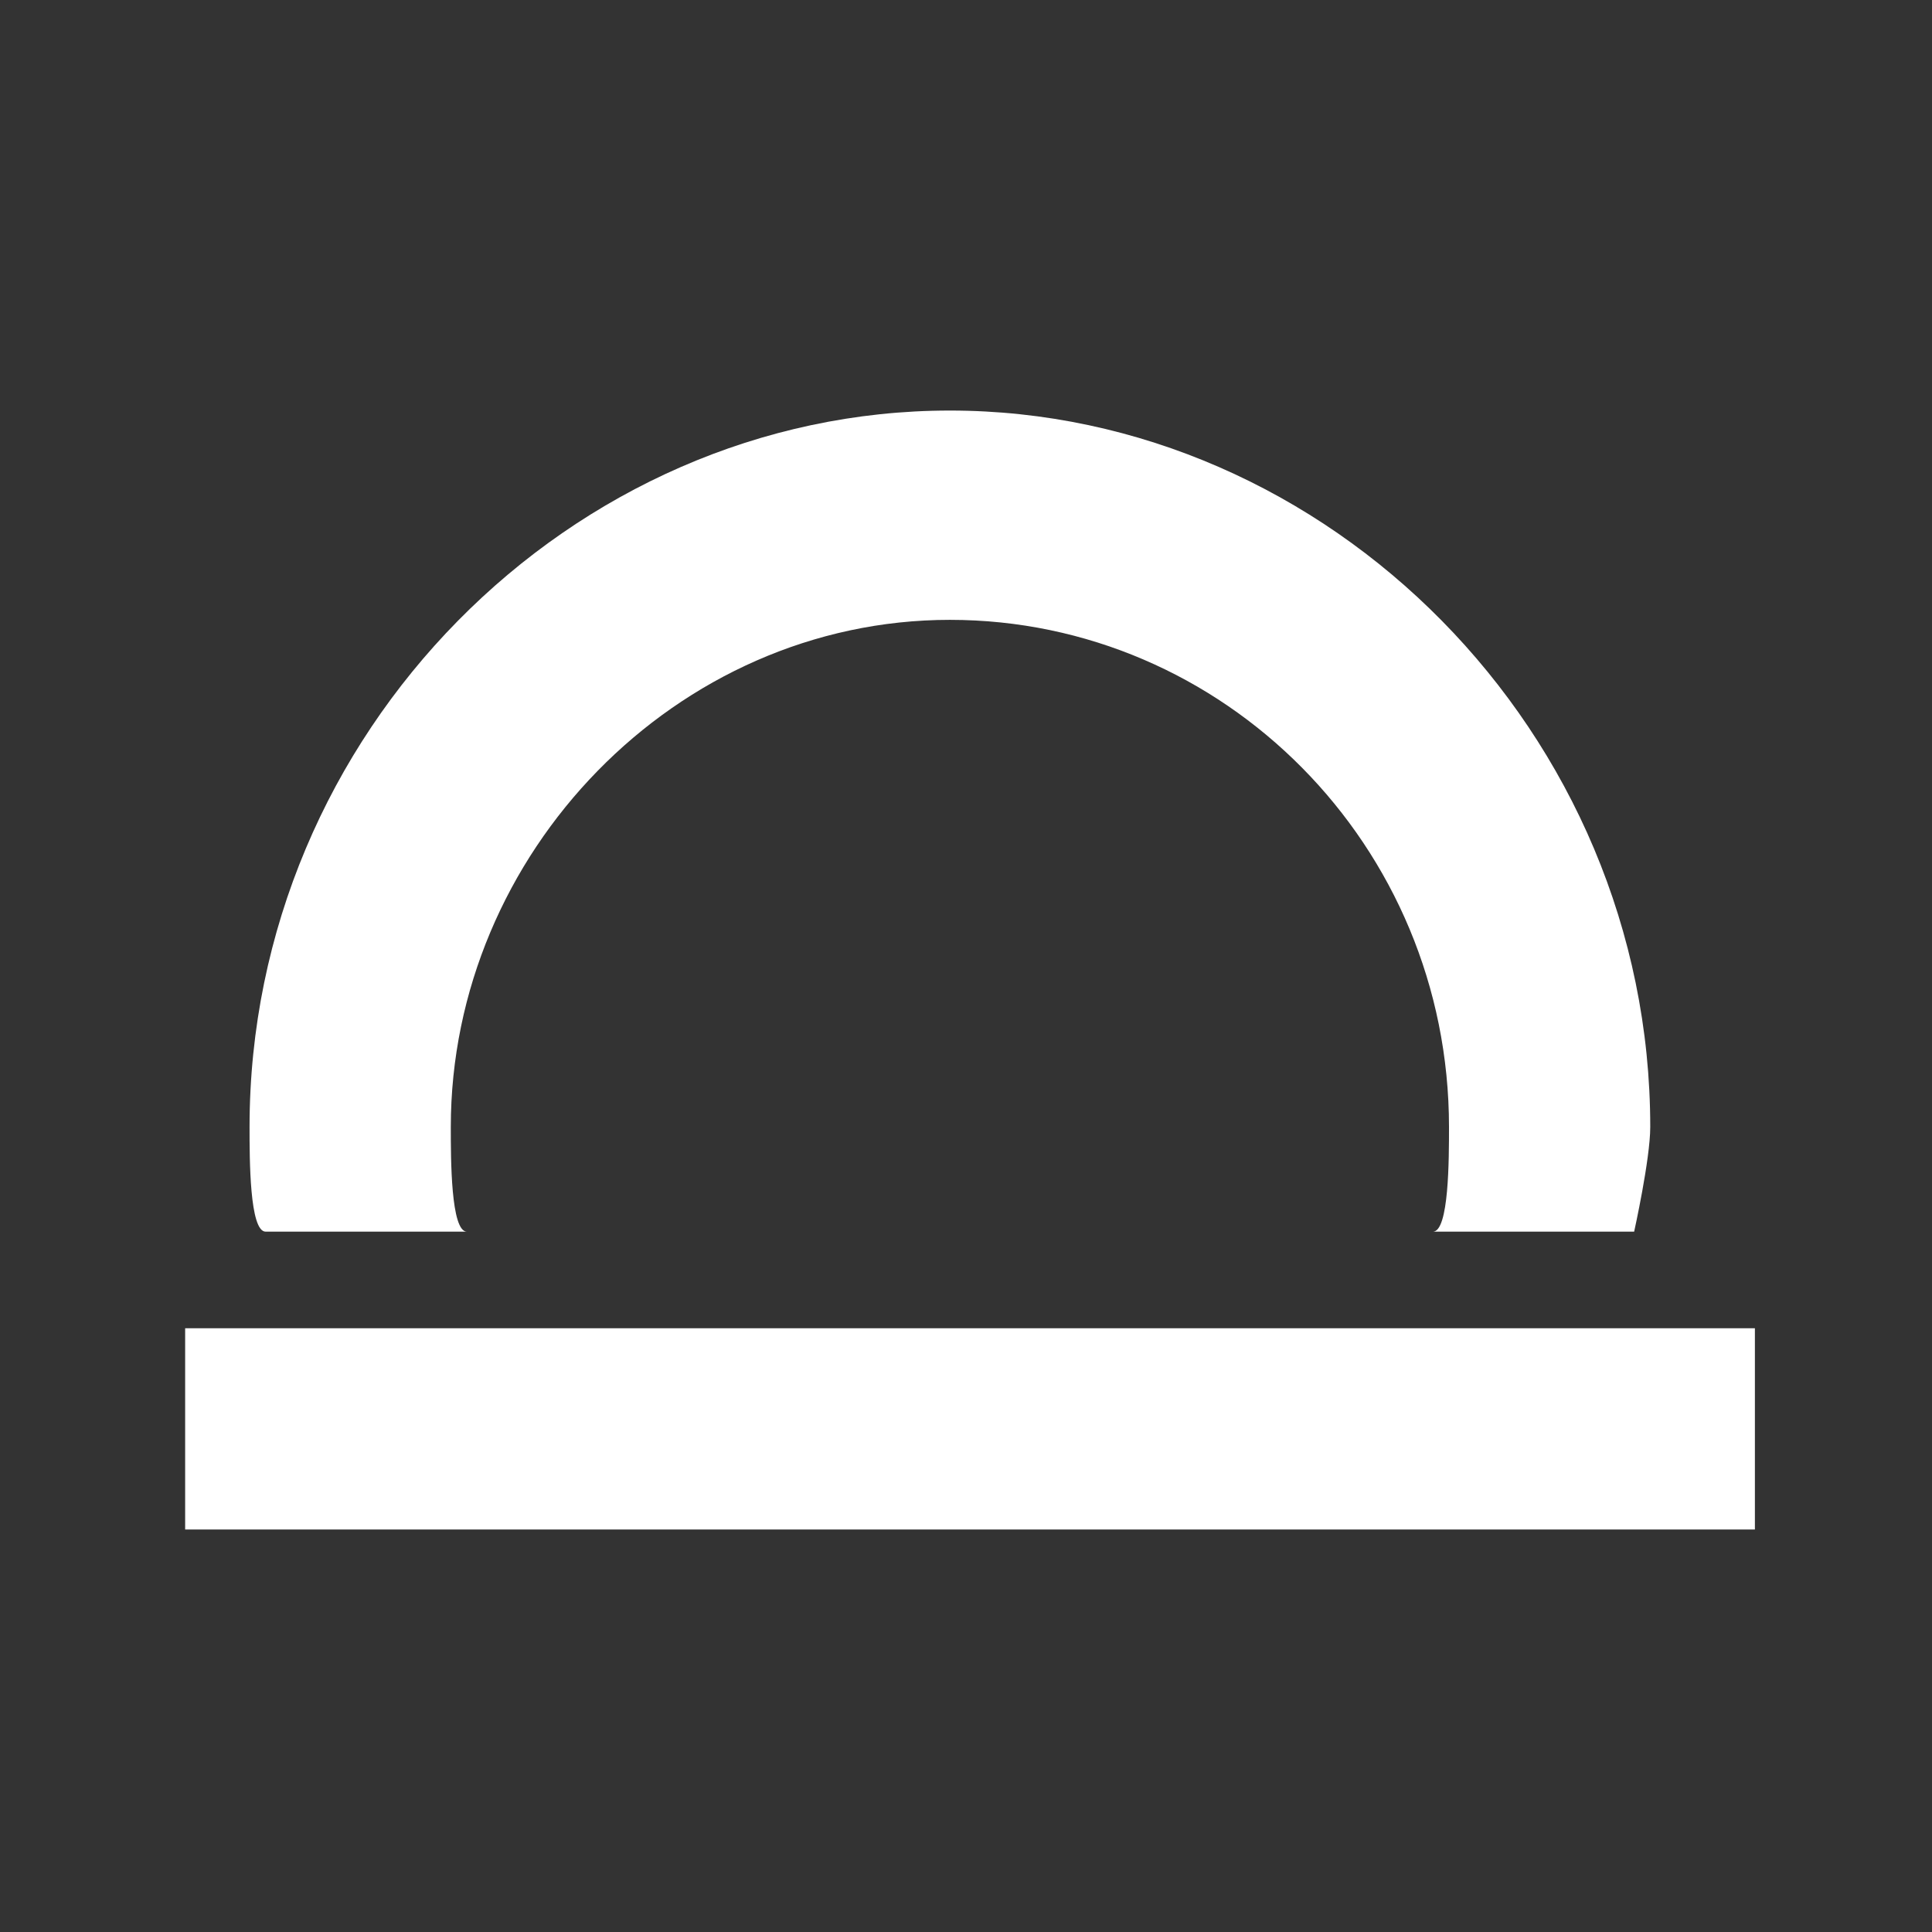
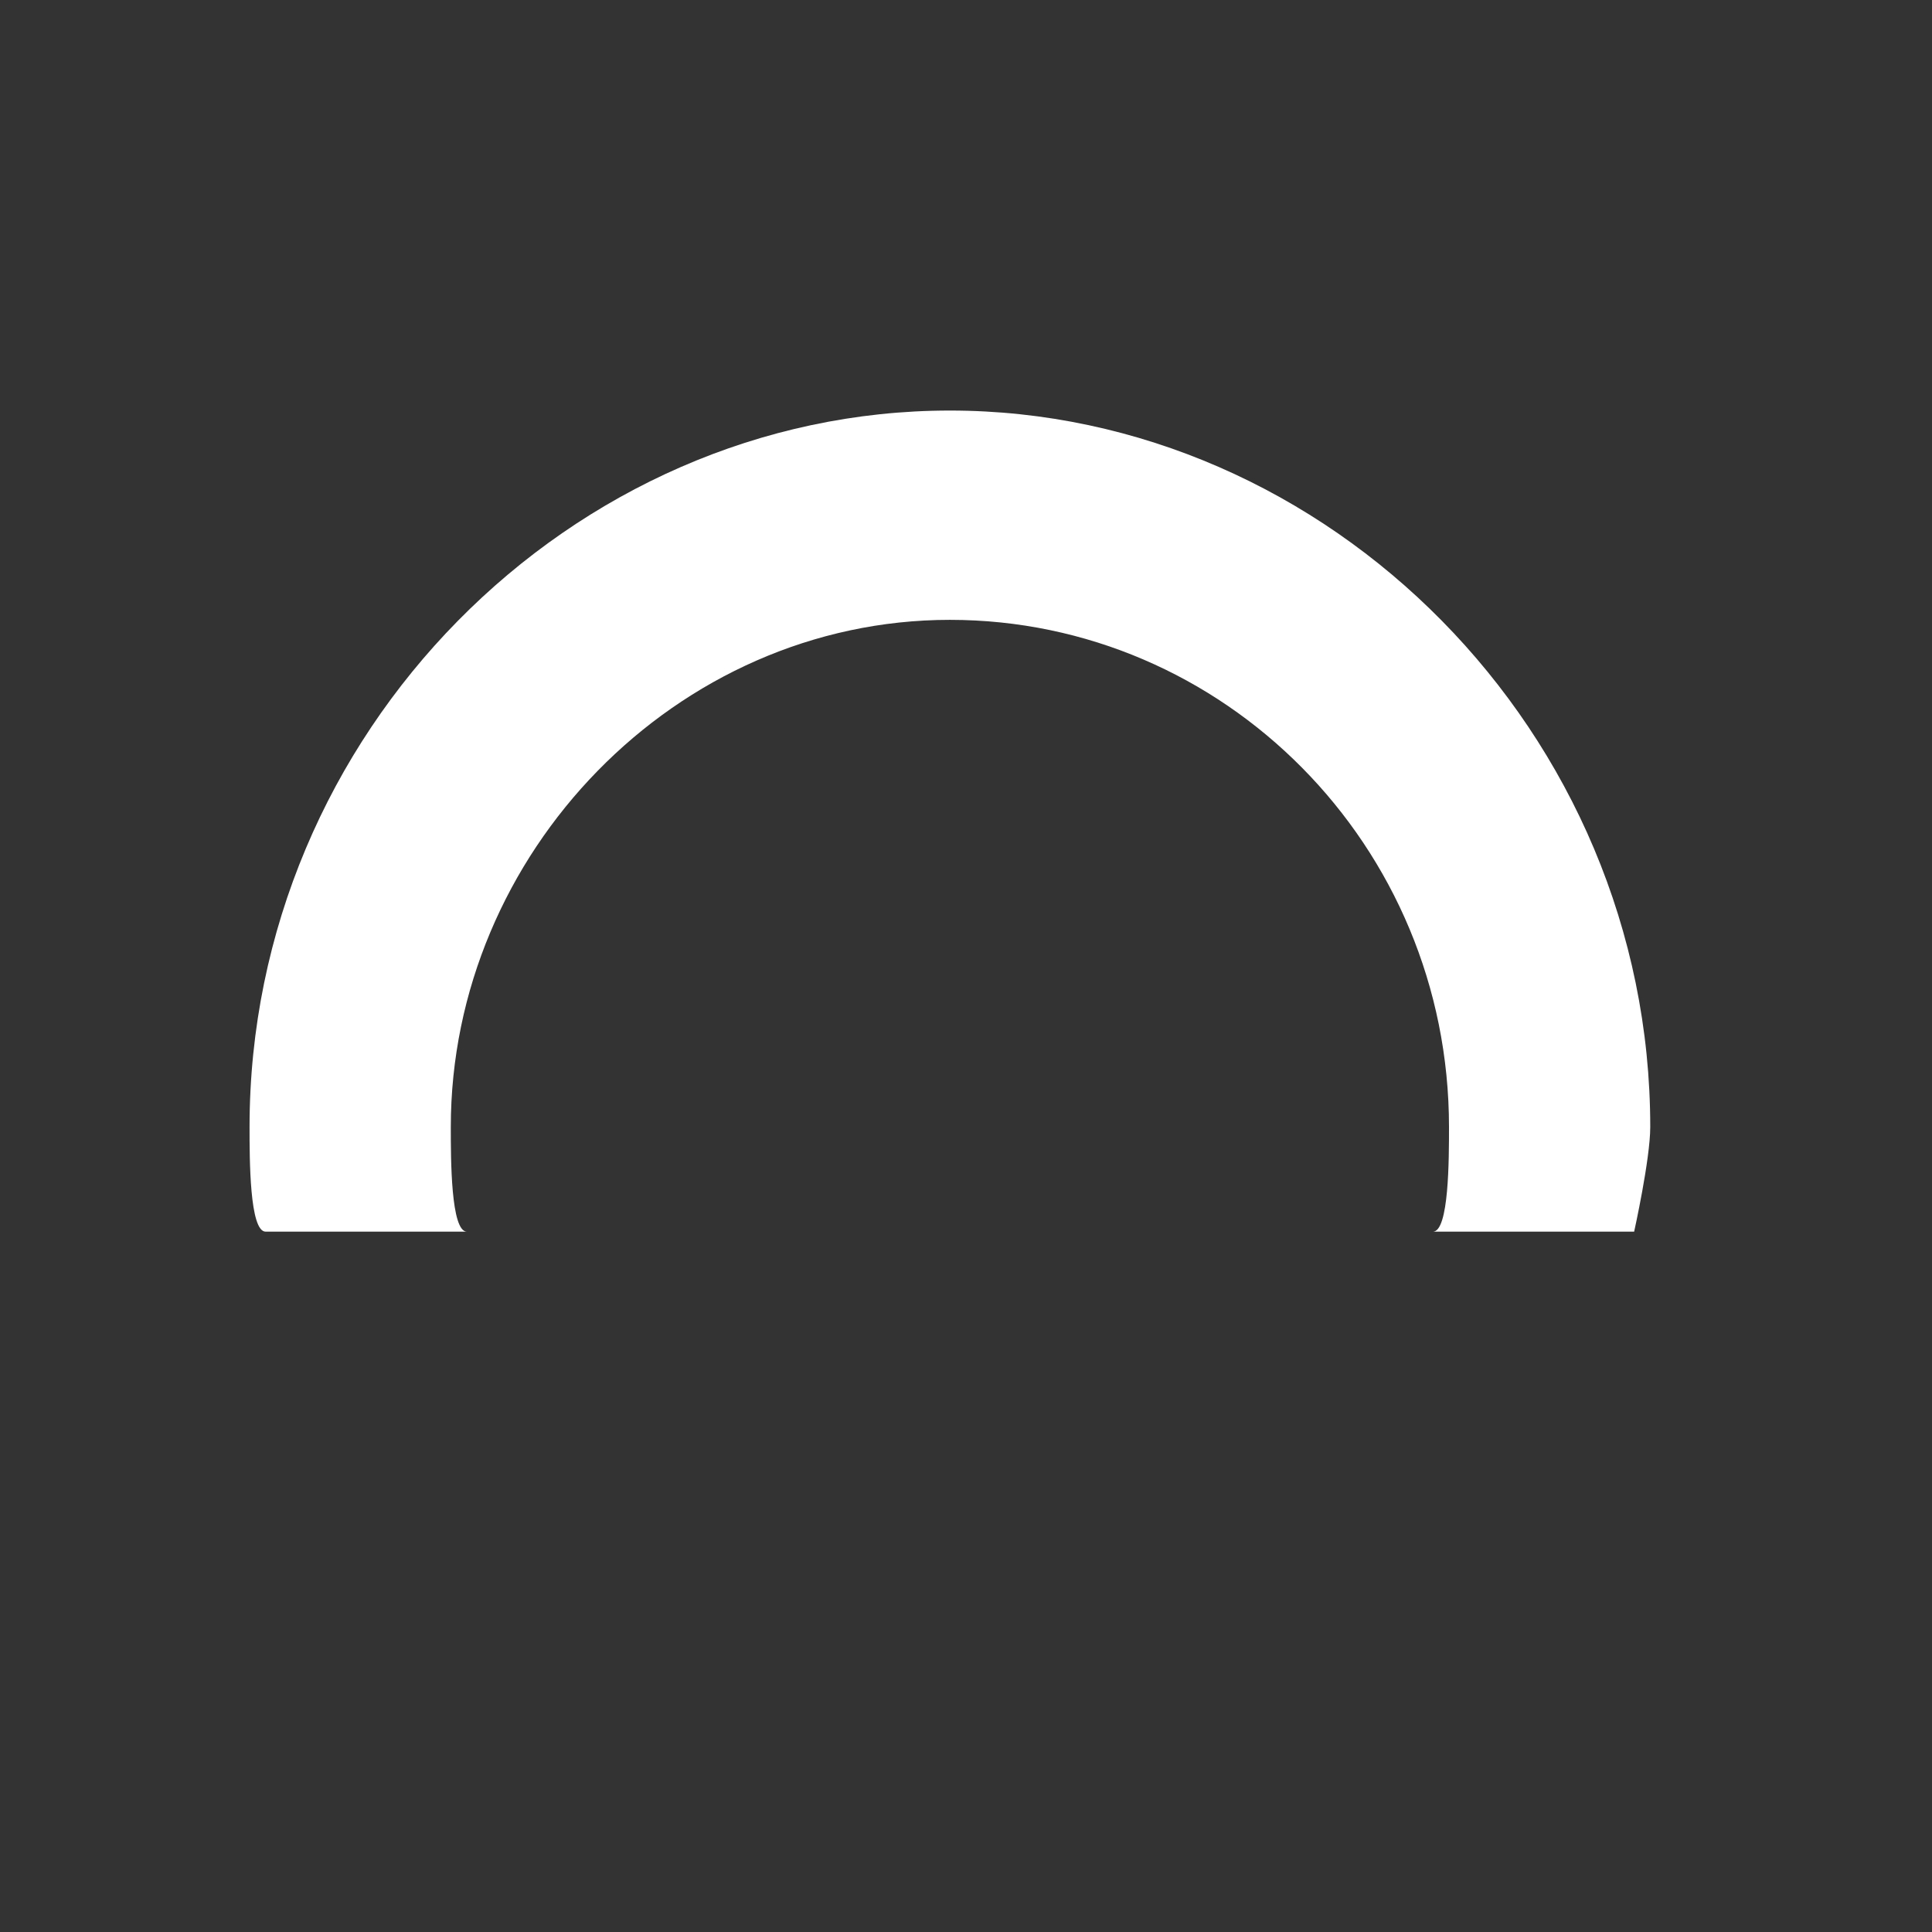
<svg xmlns="http://www.w3.org/2000/svg" version="1.1" id="Layer_1" x="0px" y="0px" viewBox="0 0 24 24" style="enable-background:new 0 0 24 24;" xml:space="preserve">
  <rect x="0" y="0" width="24" height="24" fill="#333333" stroke="none" />
  <style type="text/css">
	.st0{fill:#ffffff;}
</style>
  <path class="st0" d="M5.8,15.3c-0.2,0-0.2-0.9-0.2-1.3c0-3.4,2.8-6.3,6.2-6.3S18,10.5,18,14c0,0.4,0,1.3-0.2,1.3h2.5  c0,0,0.2-0.9,0.2-1.3c0-4.9-4-8.9-8.7-8.9s-8.7,4-8.7,8.9c0,0.4,0,1.3,0.2,1.3H5.8z" fill="#000000" />
-   <rect x="2.3" y="16.5" class="st0" width="19.5" height="2.5" fill="#000000" />
</svg>